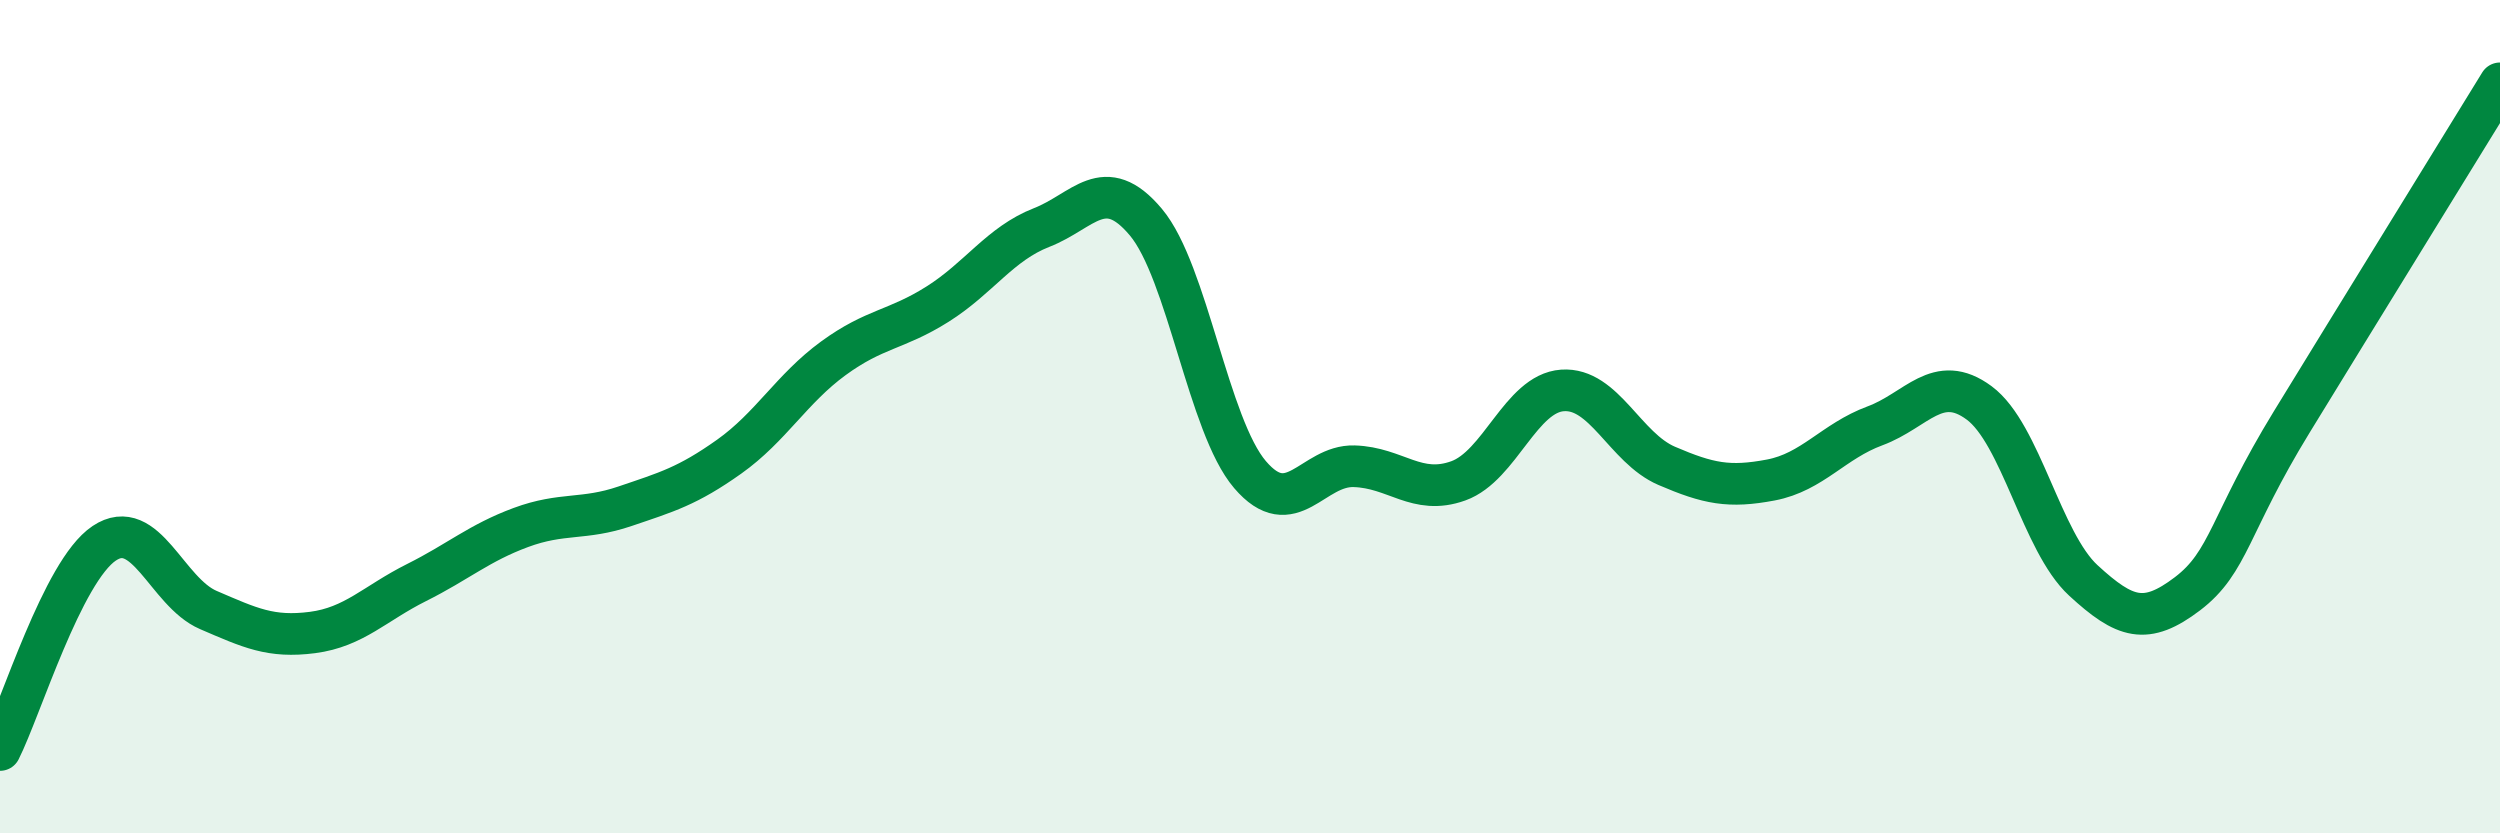
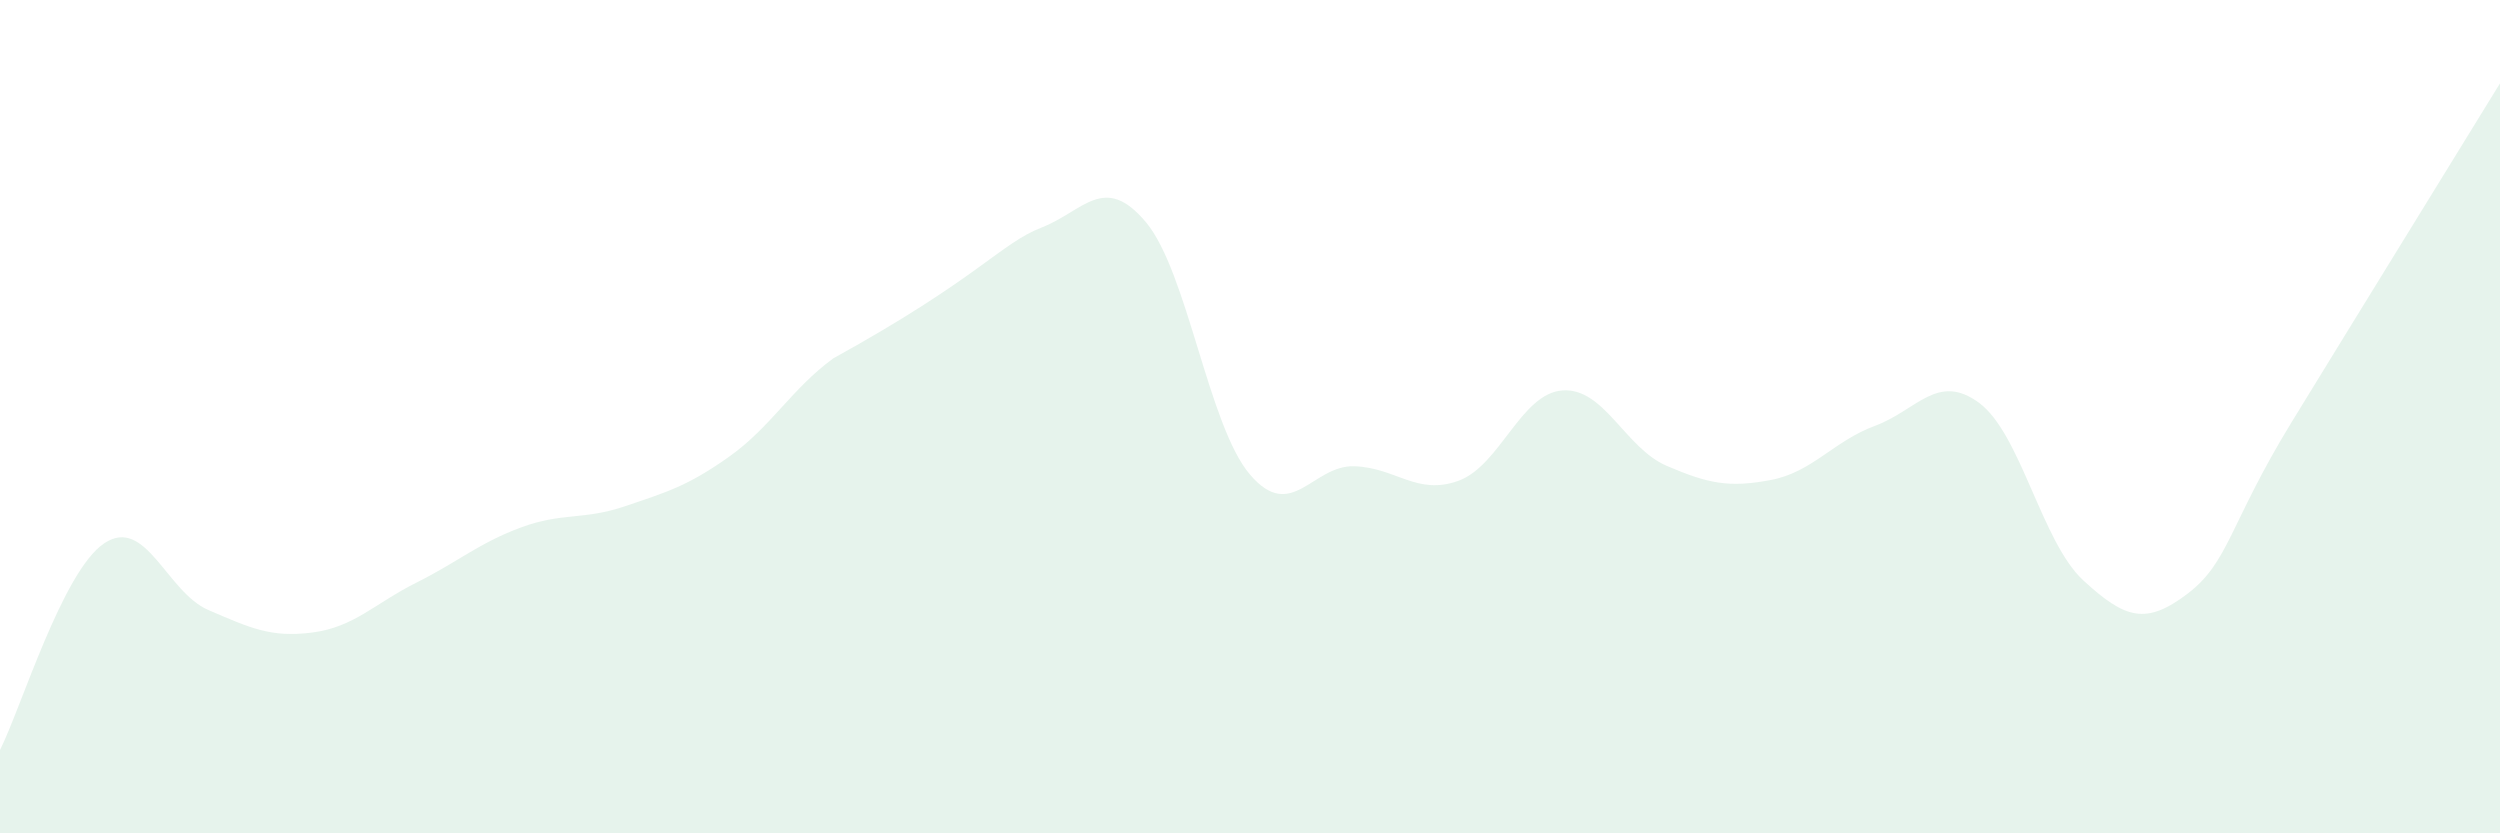
<svg xmlns="http://www.w3.org/2000/svg" width="60" height="20" viewBox="0 0 60 20">
-   <path d="M 0,18 C 0.5,17.01 1.5,13.71 2.5,13.04 C 3.5,12.37 4,14.21 5,14.64 C 6,15.07 6.5,15.31 7.5,15.18 C 8.5,15.05 9,14.48 10,13.98 C 11,13.48 11.5,13.03 12.5,12.66 C 13.5,12.29 14,12.49 15,12.15 C 16,11.81 16.5,11.67 17.5,10.96 C 18.5,10.25 19,9.33 20,8.6 C 21,7.87 21.5,7.93 22.5,7.3 C 23.5,6.67 24,5.85 25,5.46 C 26,5.07 26.5,4.14 27.5,5.33 C 28.5,6.52 29,10.22 30,11.39 C 31,12.56 31.5,11.16 32.5,11.19 C 33.5,11.22 34,11.9 35,11.54 C 36,11.18 36.5,9.44 37.5,9.37 C 38.5,9.3 39,10.75 40,11.18 C 41,11.61 41.5,11.71 42.5,11.52 C 43.5,11.33 44,10.59 45,10.22 C 46,9.85 46.5,8.93 47.5,9.67 C 48.5,10.41 49,13.01 50,13.93 C 51,14.85 51.5,15.01 52.5,14.25 C 53.5,13.49 53.5,12.58 55,10.13 C 56.5,7.68 59,3.63 60,2L60 20L0 20Z" fill="#008740" opacity="0.1" stroke-linecap="round" stroke-linejoin="round" />
-   <path d="M 0,18 C 0.5,17.01 1.5,13.71 2.5,13.04 C 3.5,12.37 4,14.21 5,14.64 C 6,15.07 6.5,15.31 7.5,15.18 C 8.5,15.05 9,14.48 10,13.98 C 11,13.48 11.5,13.03 12.5,12.66 C 13.5,12.29 14,12.49 15,12.15 C 16,11.81 16.5,11.67 17.5,10.96 C 18.5,10.25 19,9.33 20,8.6 C 21,7.87 21.5,7.93 22.5,7.3 C 23.5,6.67 24,5.85 25,5.46 C 26,5.07 26.5,4.14 27.5,5.33 C 28.5,6.52 29,10.22 30,11.39 C 31,12.56 31.5,11.16 32.5,11.19 C 33.5,11.22 34,11.9 35,11.54 C 36,11.18 36.5,9.44 37.5,9.37 C 38.5,9.3 39,10.75 40,11.18 C 41,11.61 41.5,11.71 42.5,11.52 C 43.5,11.33 44,10.59 45,10.22 C 46,9.85 46.5,8.93 47.5,9.67 C 48.5,10.41 49,13.01 50,13.93 C 51,14.85 51.5,15.01 52.5,14.25 C 53.5,13.49 53.5,12.58 55,10.13 C 56.5,7.68 59,3.63 60,2" stroke="#008740" stroke-width="1" fill="none" stroke-linecap="round" stroke-linejoin="round" />
+   <path d="M 0,18 C 0.5,17.01 1.5,13.71 2.5,13.04 C 3.5,12.37 4,14.21 5,14.64 C 6,15.07 6.5,15.31 7.5,15.18 C 8.5,15.05 9,14.48 10,13.98 C 11,13.48 11.5,13.03 12.5,12.66 C 13.5,12.29 14,12.49 15,12.15 C 16,11.81 16.5,11.67 17.5,10.96 C 18.5,10.25 19,9.33 20,8.6 C 23.5,6.67 24,5.85 25,5.46 C 26,5.07 26.5,4.14 27.5,5.33 C 28.5,6.52 29,10.22 30,11.39 C 31,12.56 31.5,11.16 32.5,11.19 C 33.5,11.22 34,11.9 35,11.54 C 36,11.18 36.5,9.44 37.5,9.37 C 38.5,9.3 39,10.75 40,11.18 C 41,11.61 41.5,11.71 42.5,11.52 C 43.5,11.33 44,10.59 45,10.22 C 46,9.85 46.5,8.93 47.5,9.67 C 48.5,10.41 49,13.01 50,13.93 C 51,14.85 51.5,15.01 52.5,14.25 C 53.5,13.49 53.5,12.58 55,10.13 C 56.5,7.68 59,3.63 60,2L60 20L0 20Z" fill="#008740" opacity="0.1" stroke-linecap="round" stroke-linejoin="round" />
</svg>